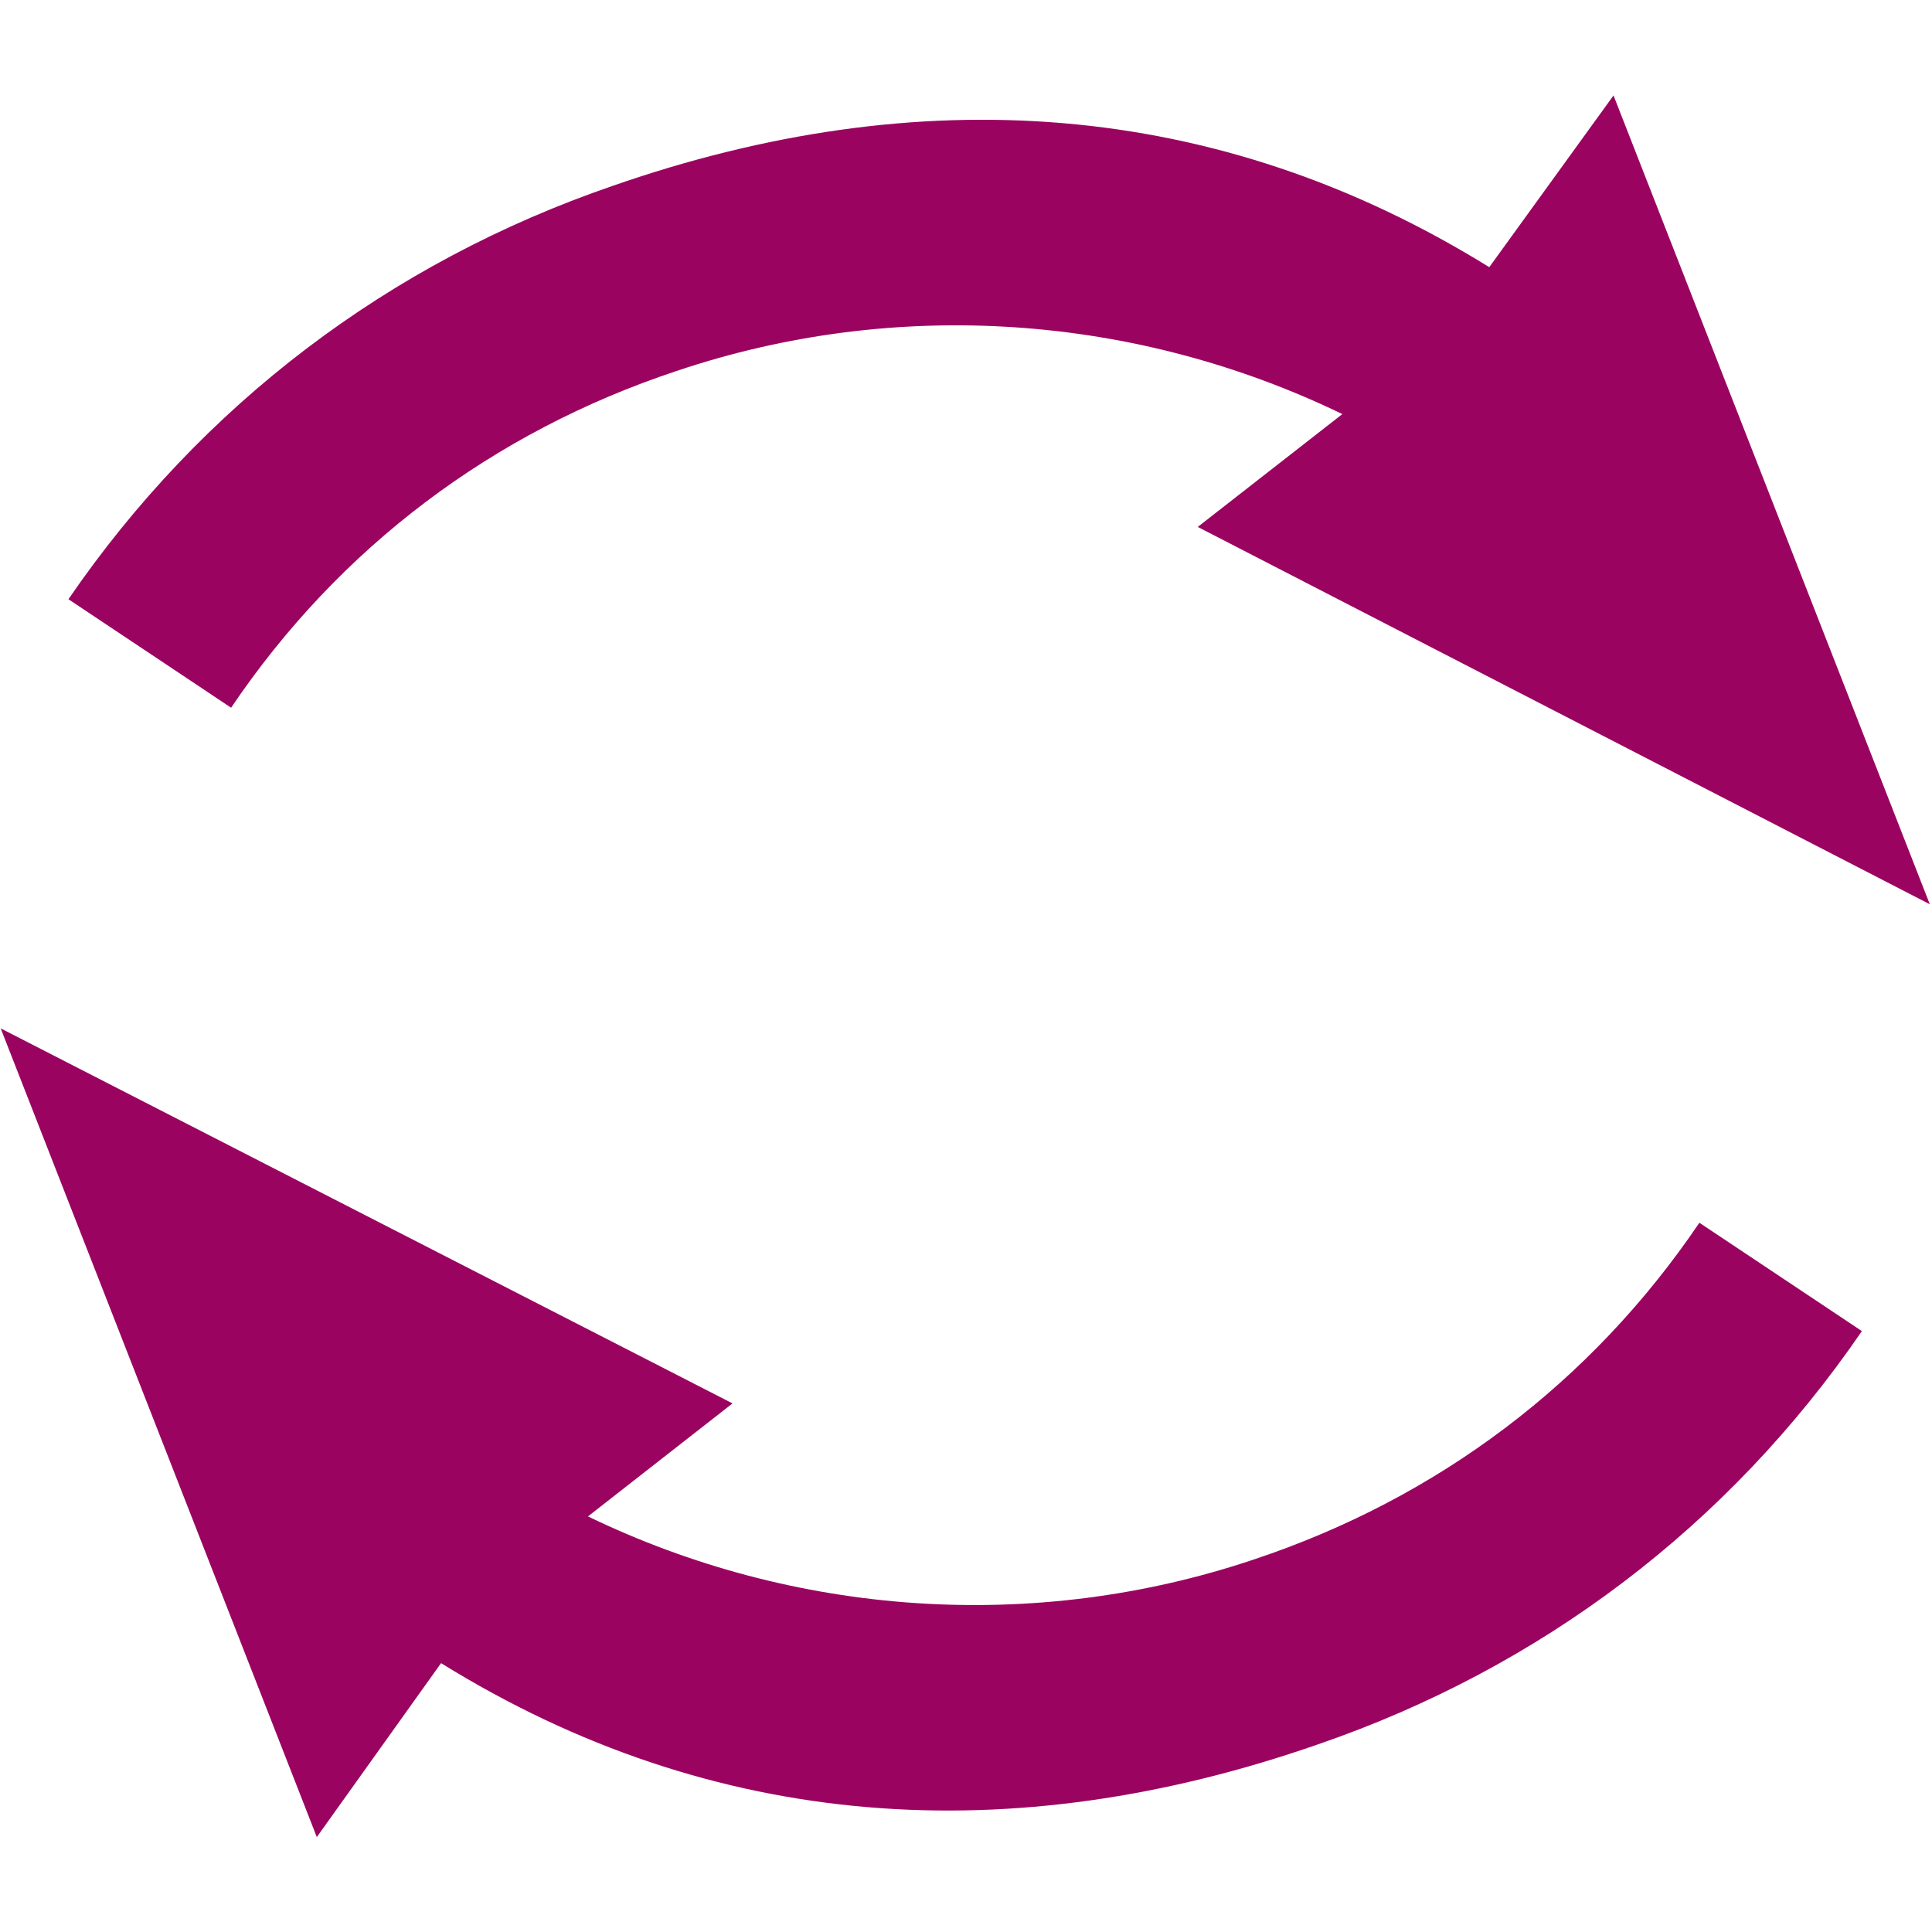
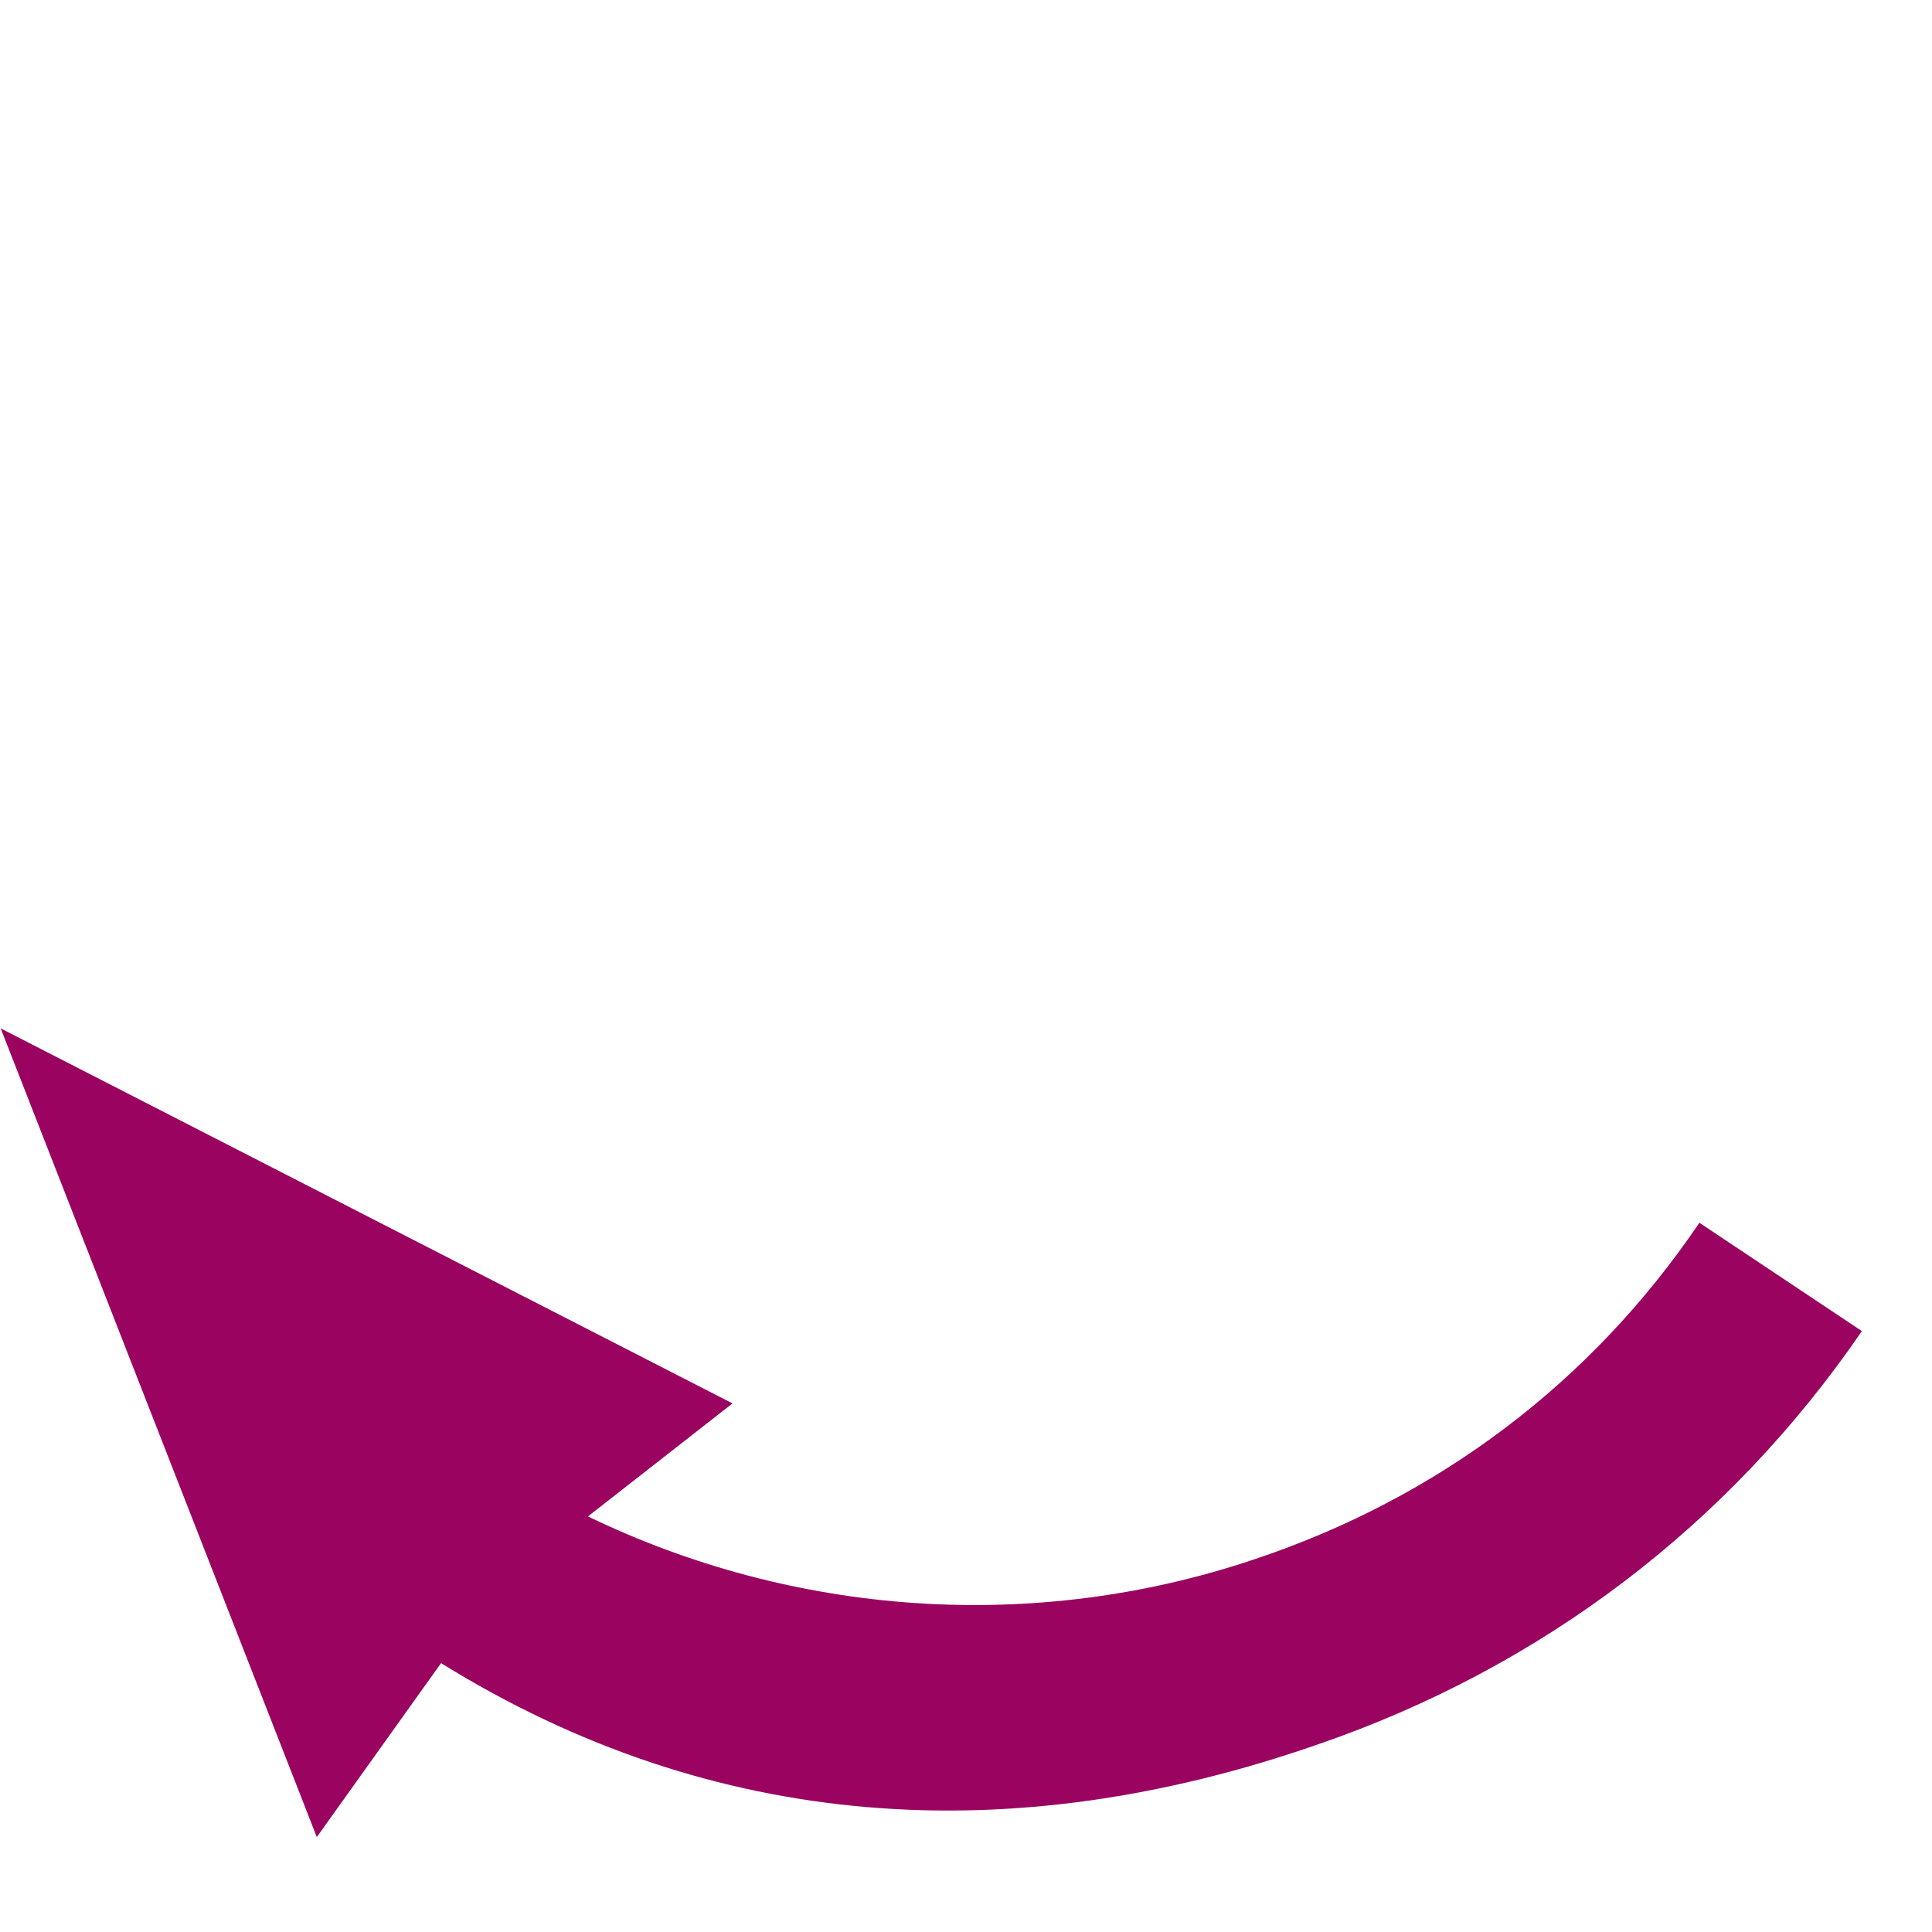
<svg xmlns="http://www.w3.org/2000/svg" width="60" zoomAndPan="magnify" viewBox="0 0 45 45" height="60" preserveAspectRatio="xMidYMid meet" version="1.2">
  <g id="4b8e25191c">
-     <path style=" stroke:none;fill-rule:nonzero;fill:#9a0460;fill-opacity:1;" d="M 34.688 6.223 C 28.32 2.277 21.375 1.855 14.273 4.328 C 9.062 6.117 4.695 9.434 1.594 13.957 L 5.383 16.484 C 7.906 12.746 11.484 10.062 15.746 8.645 C 20.902 6.906 26.48 7.328 31.266 9.645 L 27.898 12.273 L 44.949 21.062 L 37.582 2.223 Z M 34.688 6.223 " />
    <path style=" stroke:none;fill-rule:nonzero;fill:#9a0460;fill-opacity:1;" d="M 10.273 38.738 C 16.641 42.684 23.586 43.105 30.688 40.633 C 35.898 38.844 40.266 35.531 43.367 31.004 L 39.582 28.48 C 37.055 32.215 33.477 34.898 29.215 36.32 C 24.059 38.055 18.48 37.633 13.695 35.32 L 17.062 32.688 L 0.016 23.953 L 7.379 42.789 Z M 10.273 38.738 " />
  </g>
</svg>